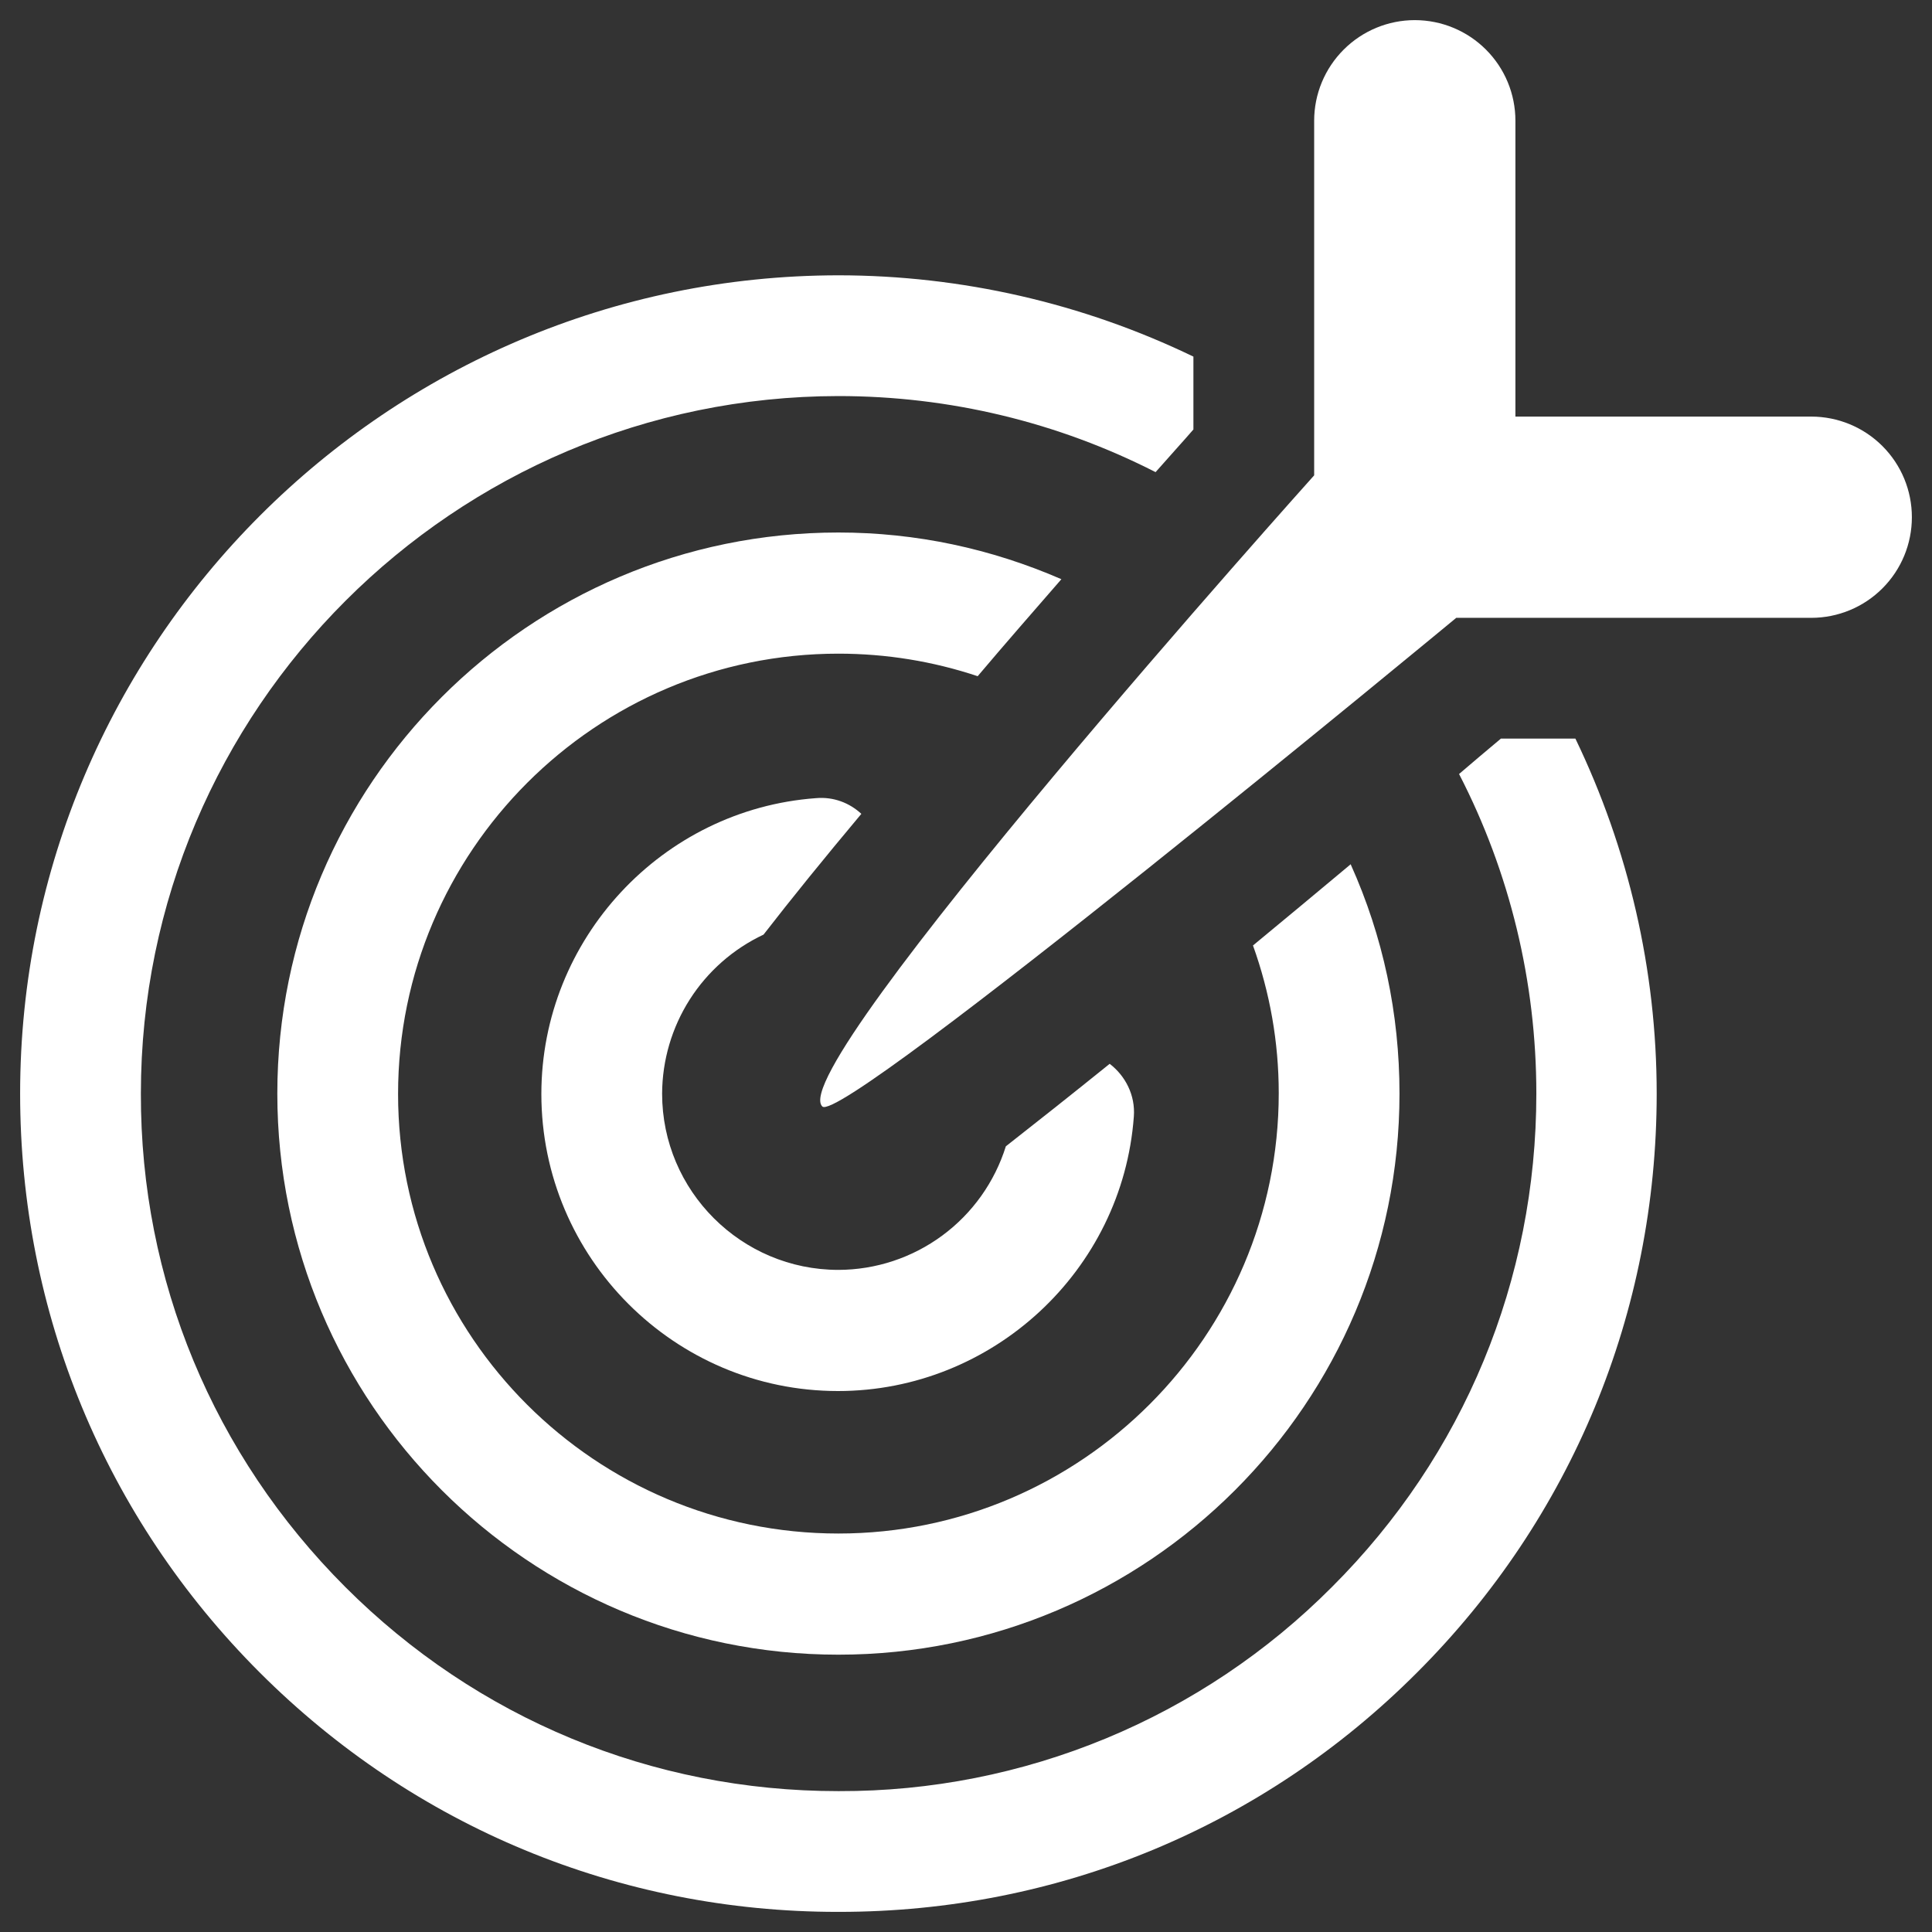
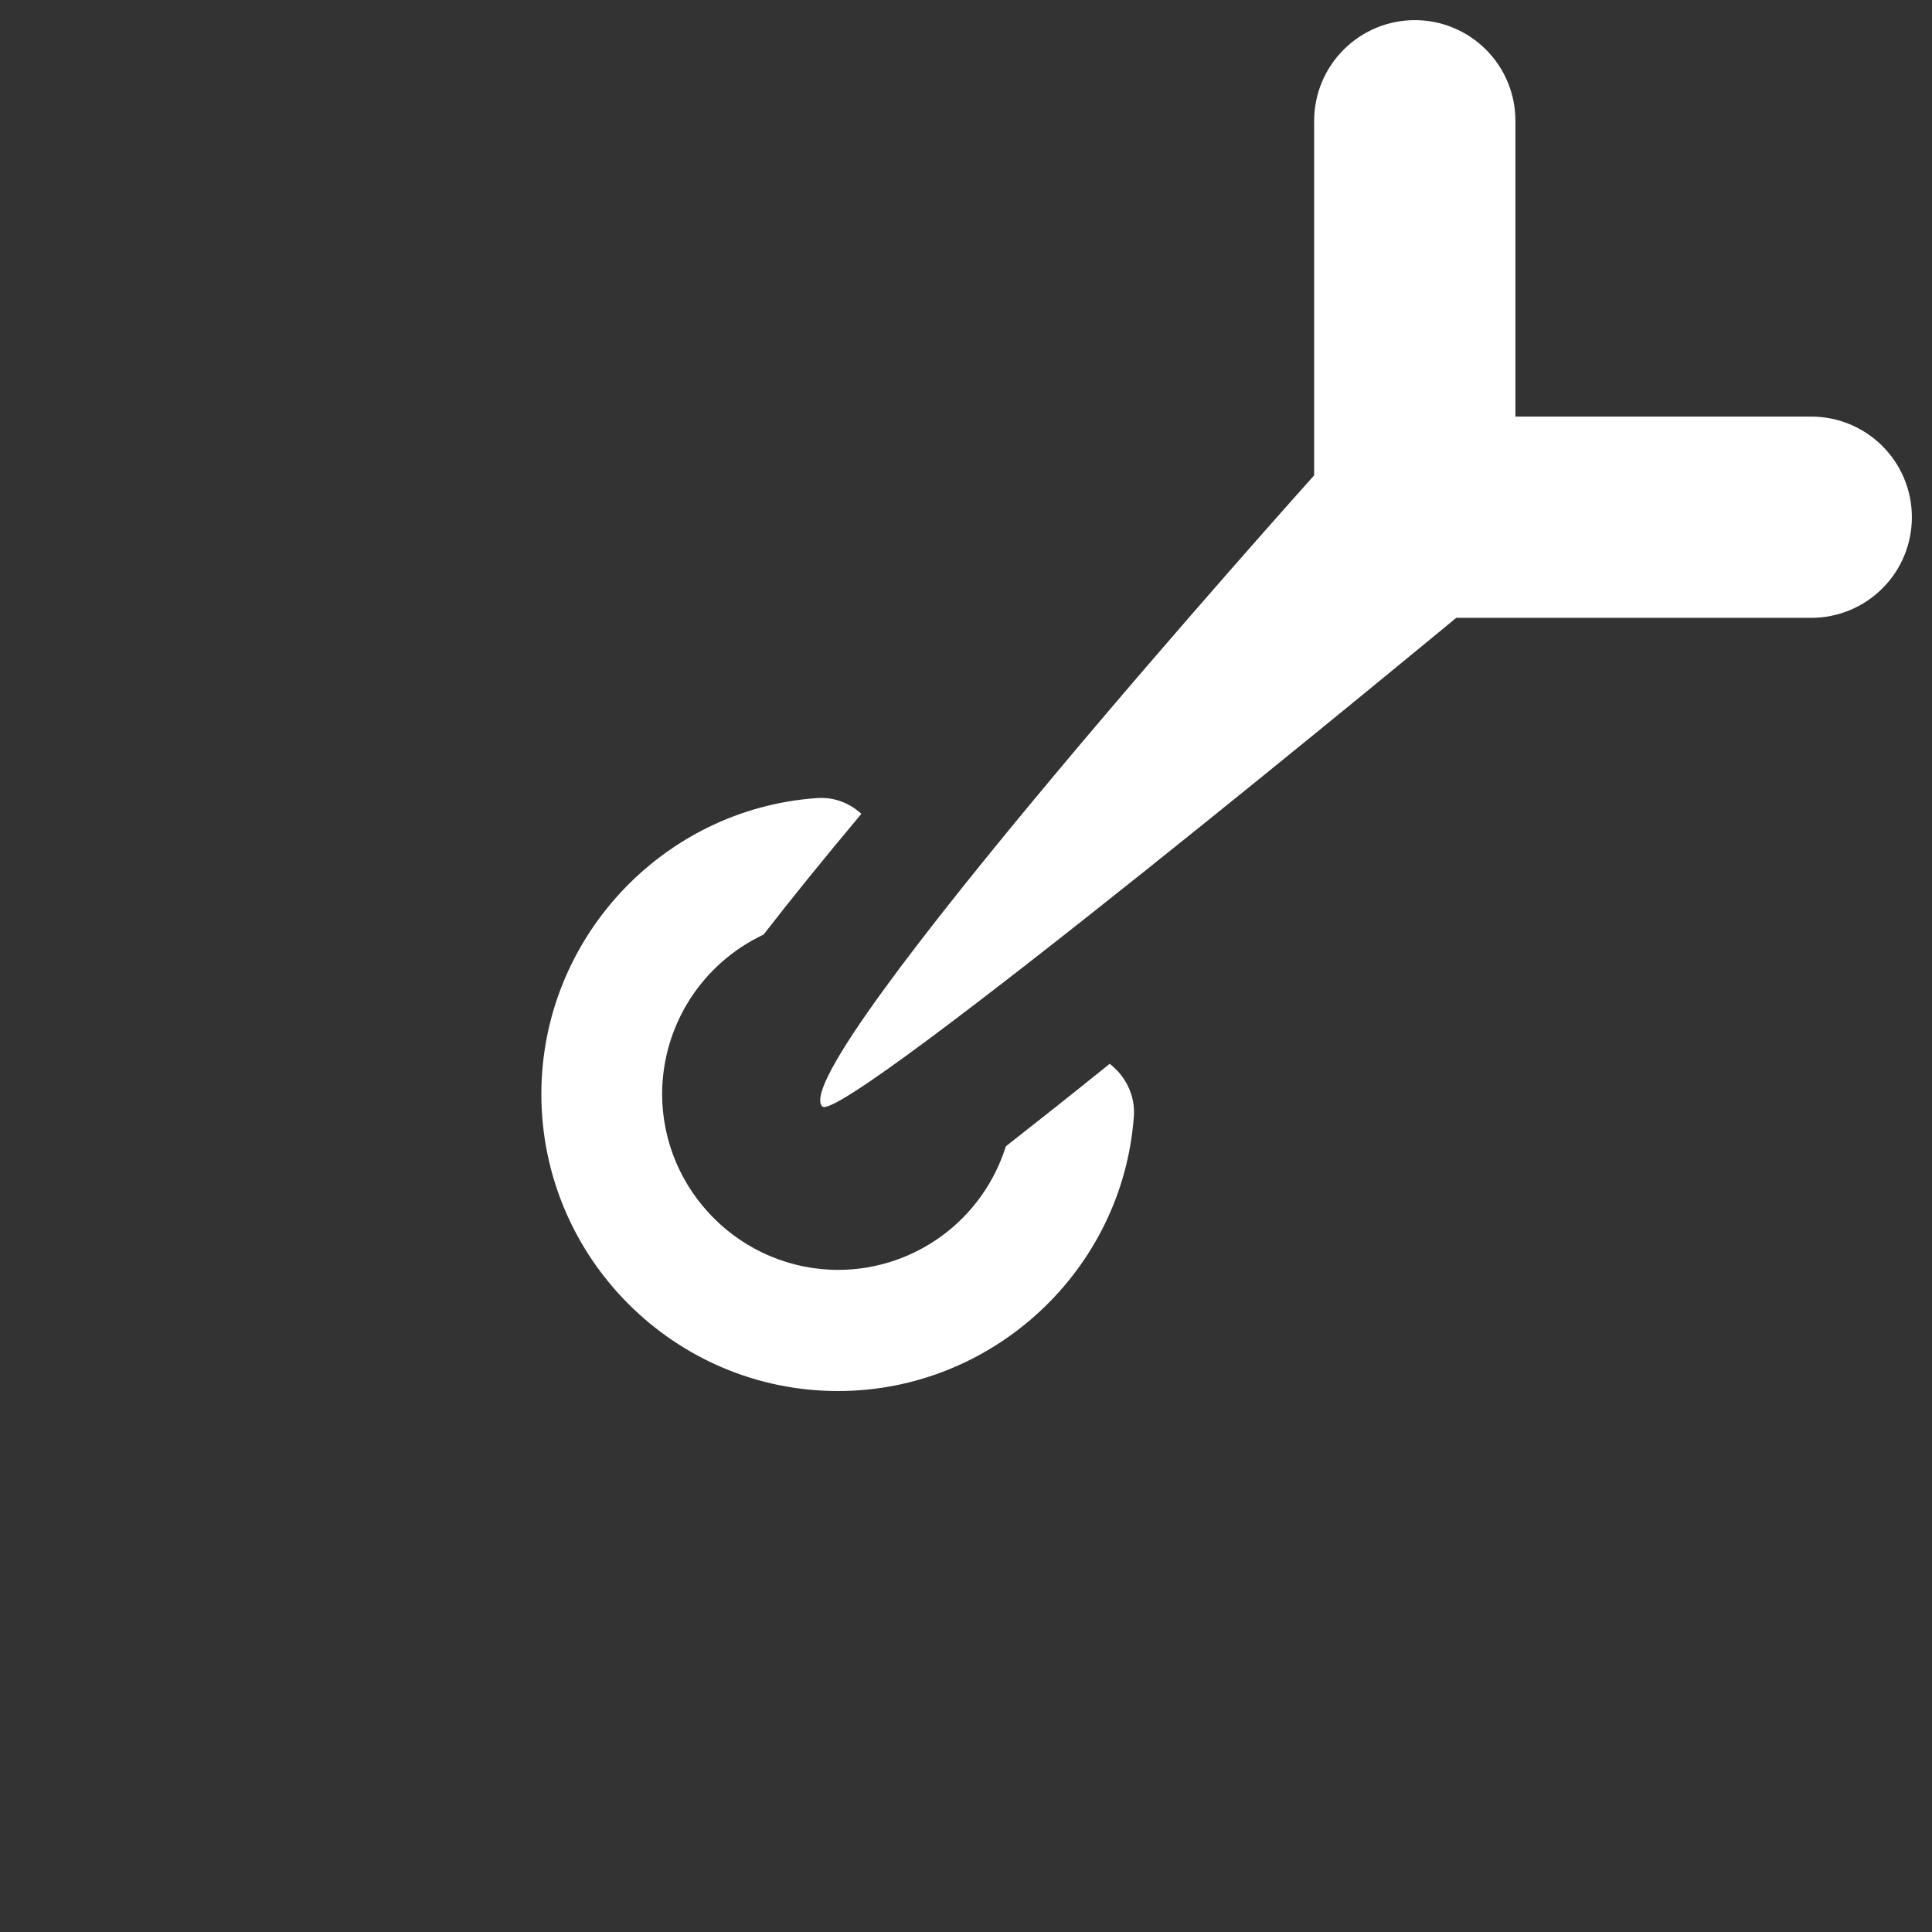
<svg xmlns="http://www.w3.org/2000/svg" width="24" height="24" viewBox="0 0 24 24" fill="none">
  <rect x="0" y="0" width="24" height="24" fill="#333333" stroke="none" />
  <g clip-path="url(#clip0_2258_3171)">
    <path d="M9.485 11.61C9.83 11.165 10.235 10.665 10.7 10.11C10.555 9.975 10.355 9.895 10.135 9.915C8.225 10.055 6.725 11.665 6.725 13.59C6.725 15.625 8.38 17.28 10.41 17.28C12.33 17.28 13.945 15.785 14.085 13.87C14.105 13.605 13.98 13.365 13.785 13.215C13.295 13.61 12.865 13.95 12.495 14.24C12.356 14.684 12.08 15.072 11.706 15.348C11.332 15.624 10.88 15.774 10.415 15.775C9.21 15.775 8.225 14.795 8.225 13.585C8.227 13.17 8.346 12.765 8.569 12.415C8.792 12.066 9.109 11.787 9.485 11.61Z" fill="white" />
-     <path d="M13.185 7.195C12.31 6.815 11.38 6.615 10.415 6.615C6.57 6.615 3.445 9.74 3.445 13.585C3.445 17.43 6.57 20.555 10.415 20.555C14.26 20.555 17.385 17.43 17.385 13.585C17.385 12.59 17.18 11.63 16.78 10.74V10.735C16.35 11.095 15.94 11.435 15.565 11.745C15.775 12.33 15.885 12.945 15.885 13.58C15.885 16.595 13.43 19.05 10.415 19.05C7.4 19.05 4.945 16.605 4.945 13.59C4.945 10.575 7.4 8.12 10.415 8.12C11.01 8.12 11.59 8.215 12.145 8.4C12.5 7.98 12.855 7.575 13.185 7.195Z" fill="white" />
-     <path d="M18.645 9.175C18.465 9.325 18.295 9.47 18.125 9.615C18.755 10.835 19.085 12.195 19.085 13.585C19.085 15.9 18.185 18.08 16.545 19.715C15.743 20.521 14.789 21.16 13.739 21.595C12.688 22.03 11.562 22.253 10.425 22.25H10.41C8.1 22.25 5.925 21.35 4.29 19.715C2.65 18.075 1.745 15.9 1.75 13.585C1.75 8.81 5.64 4.925 10.415 4.92C11.795 4.92 13.14 5.245 14.355 5.865C14.535 5.66 14.7 5.48 14.825 5.335V4.43C13.45 3.766 11.942 3.421 10.415 3.42C4.81 3.425 0.25 7.985 0.25 13.585C0.25 16.3 1.305 18.855 3.225 20.775C5.145 22.695 7.695 23.75 10.405 23.75H10.425C13.14 23.75 15.69 22.695 17.605 20.775C19.525 18.855 20.58 16.3 20.58 13.585C20.58 12.05 20.23 10.545 19.57 9.175H18.645Z" fill="white" />
    <path d="M22.5 5.175H18.825V1.5C18.825 1.168 18.694 0.851 18.459 0.616C18.225 0.382 17.907 0.25 17.575 0.25C17.244 0.25 16.926 0.382 16.692 0.616C16.457 0.851 16.325 1.168 16.325 1.5V5.905C16.325 5.905 9.725 13.26 10.215 13.745C10.46 13.99 18.09 7.675 18.09 7.675H22.5C22.832 7.675 23.15 7.543 23.384 7.309C23.619 7.074 23.75 6.757 23.75 6.425C23.75 6.093 23.619 5.776 23.384 5.541C23.15 5.307 22.832 5.175 22.5 5.175Z" fill="white" />
  </g>
  <defs>
    <clipPath id="clip0_2258_3171">
      <rect width="24" height="24" fill="white" />
    </clipPath>
  </defs>
</svg>